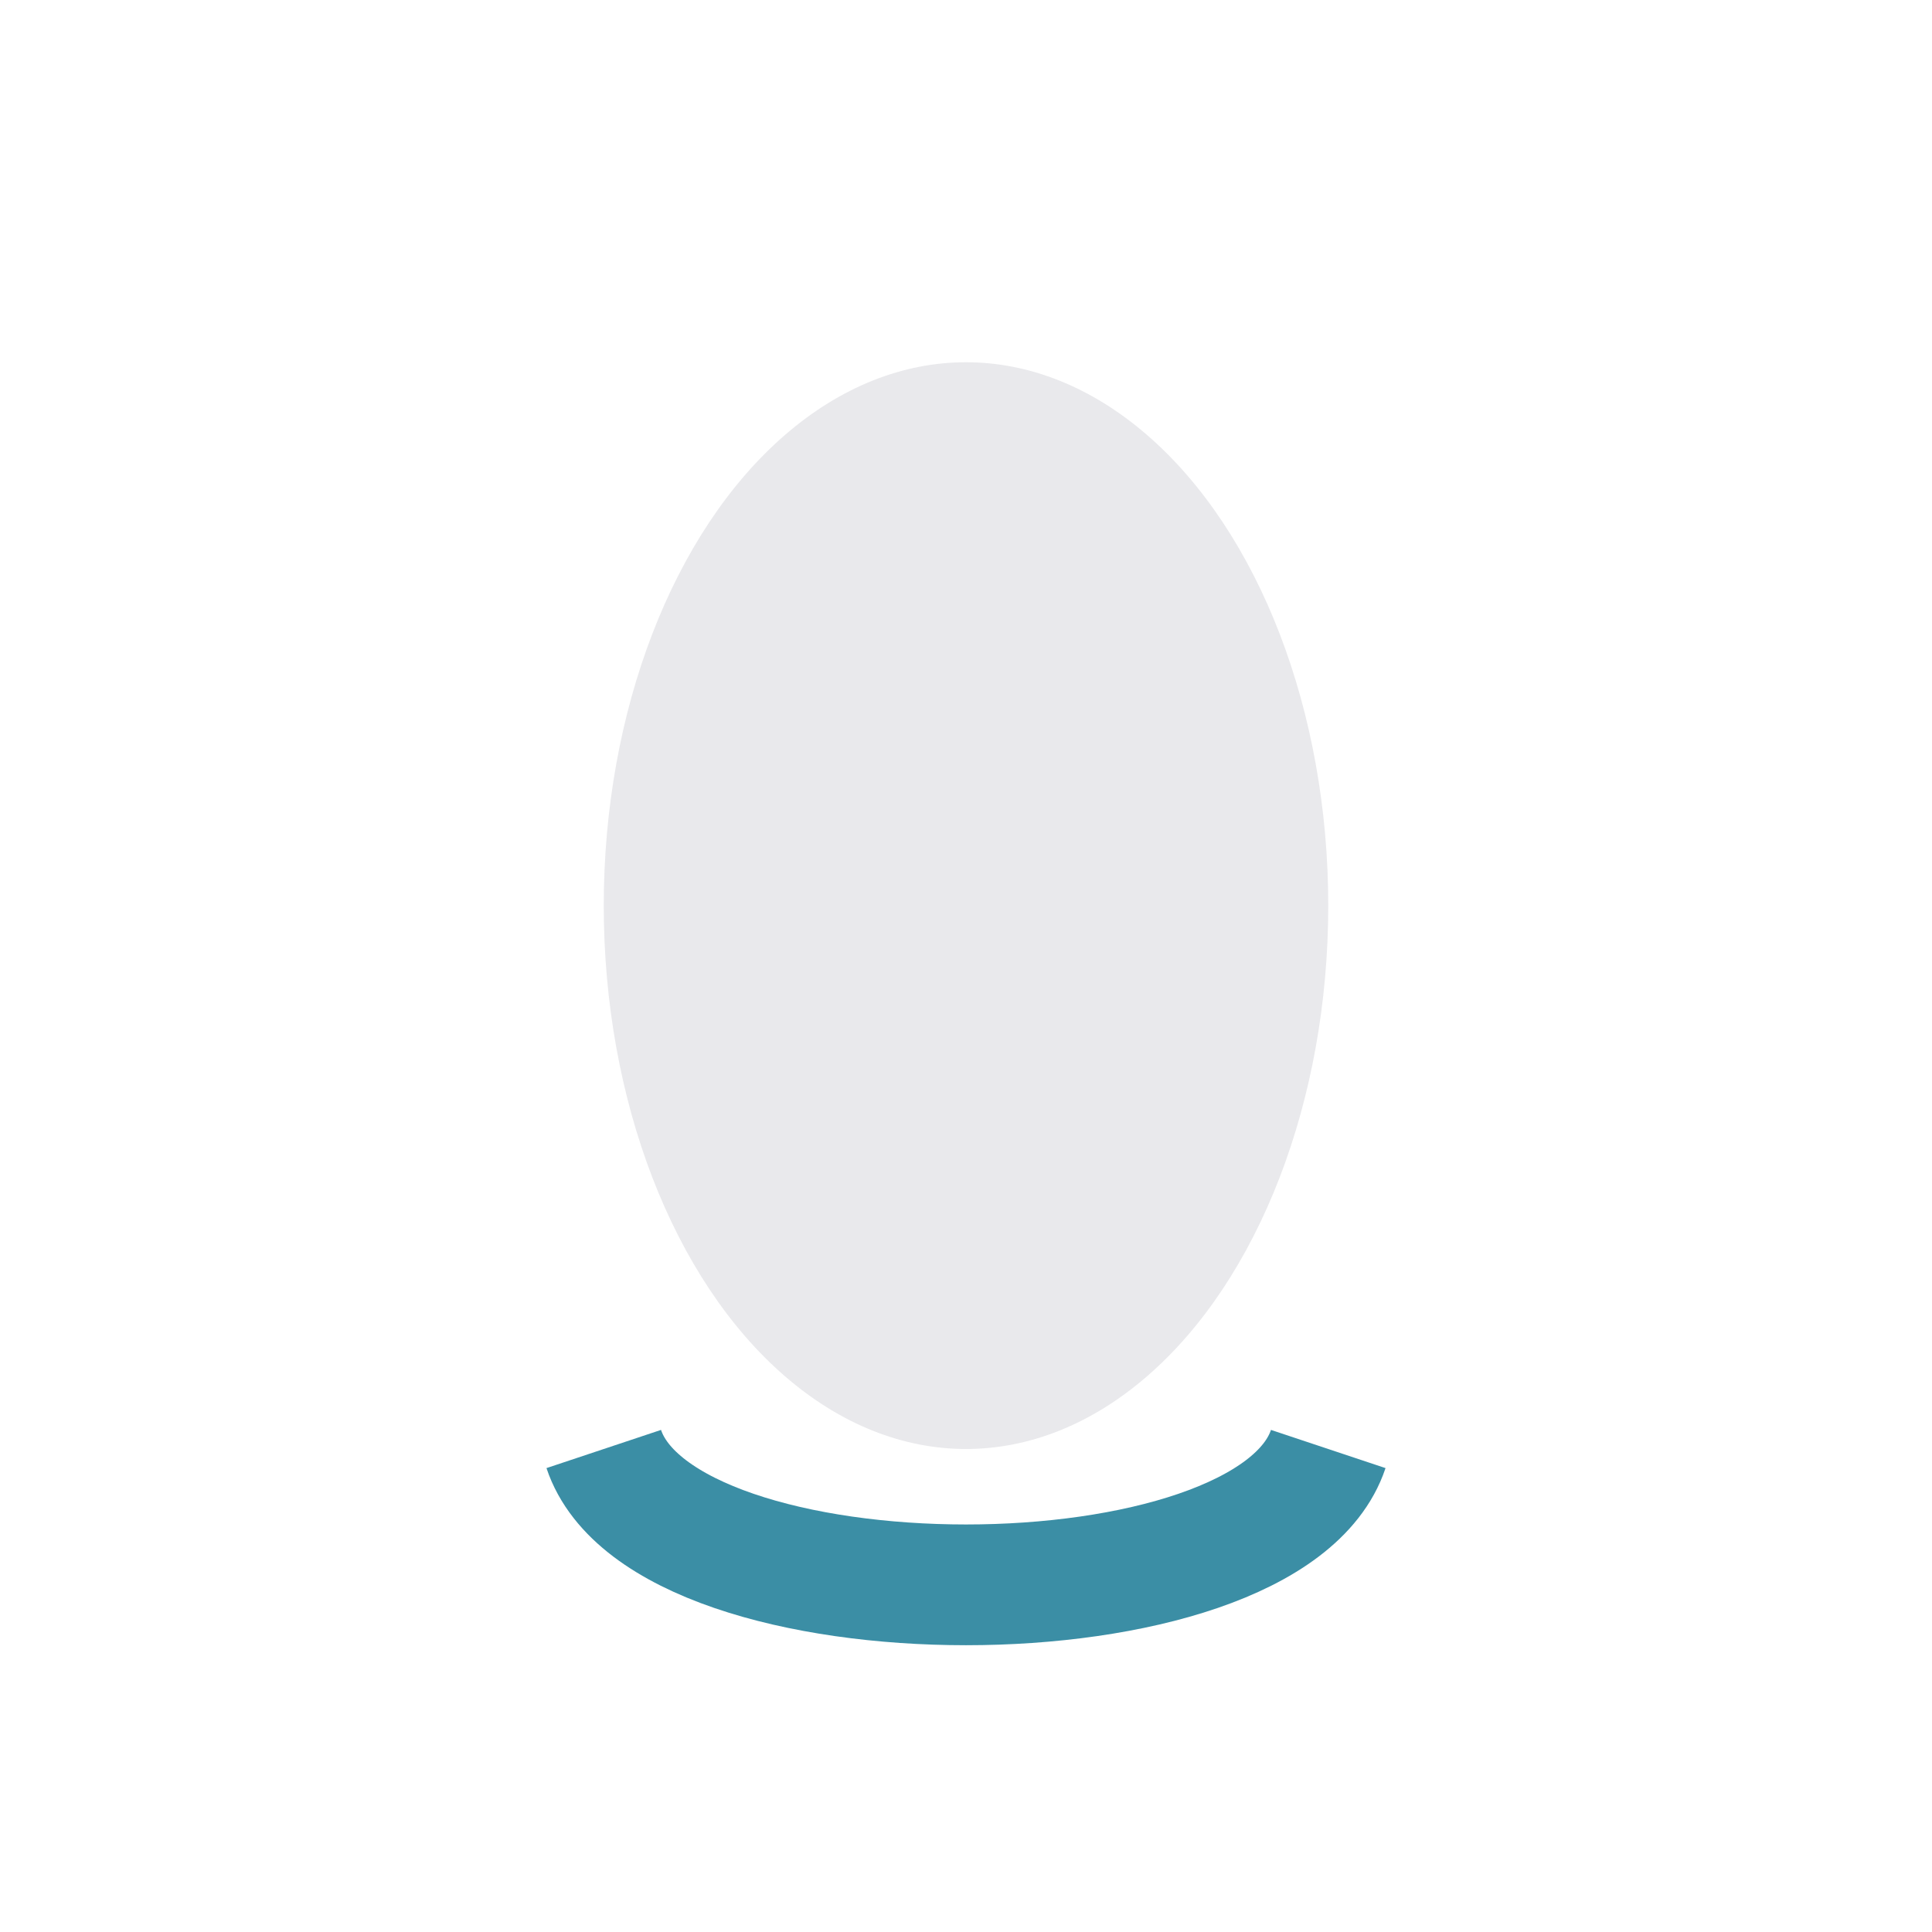
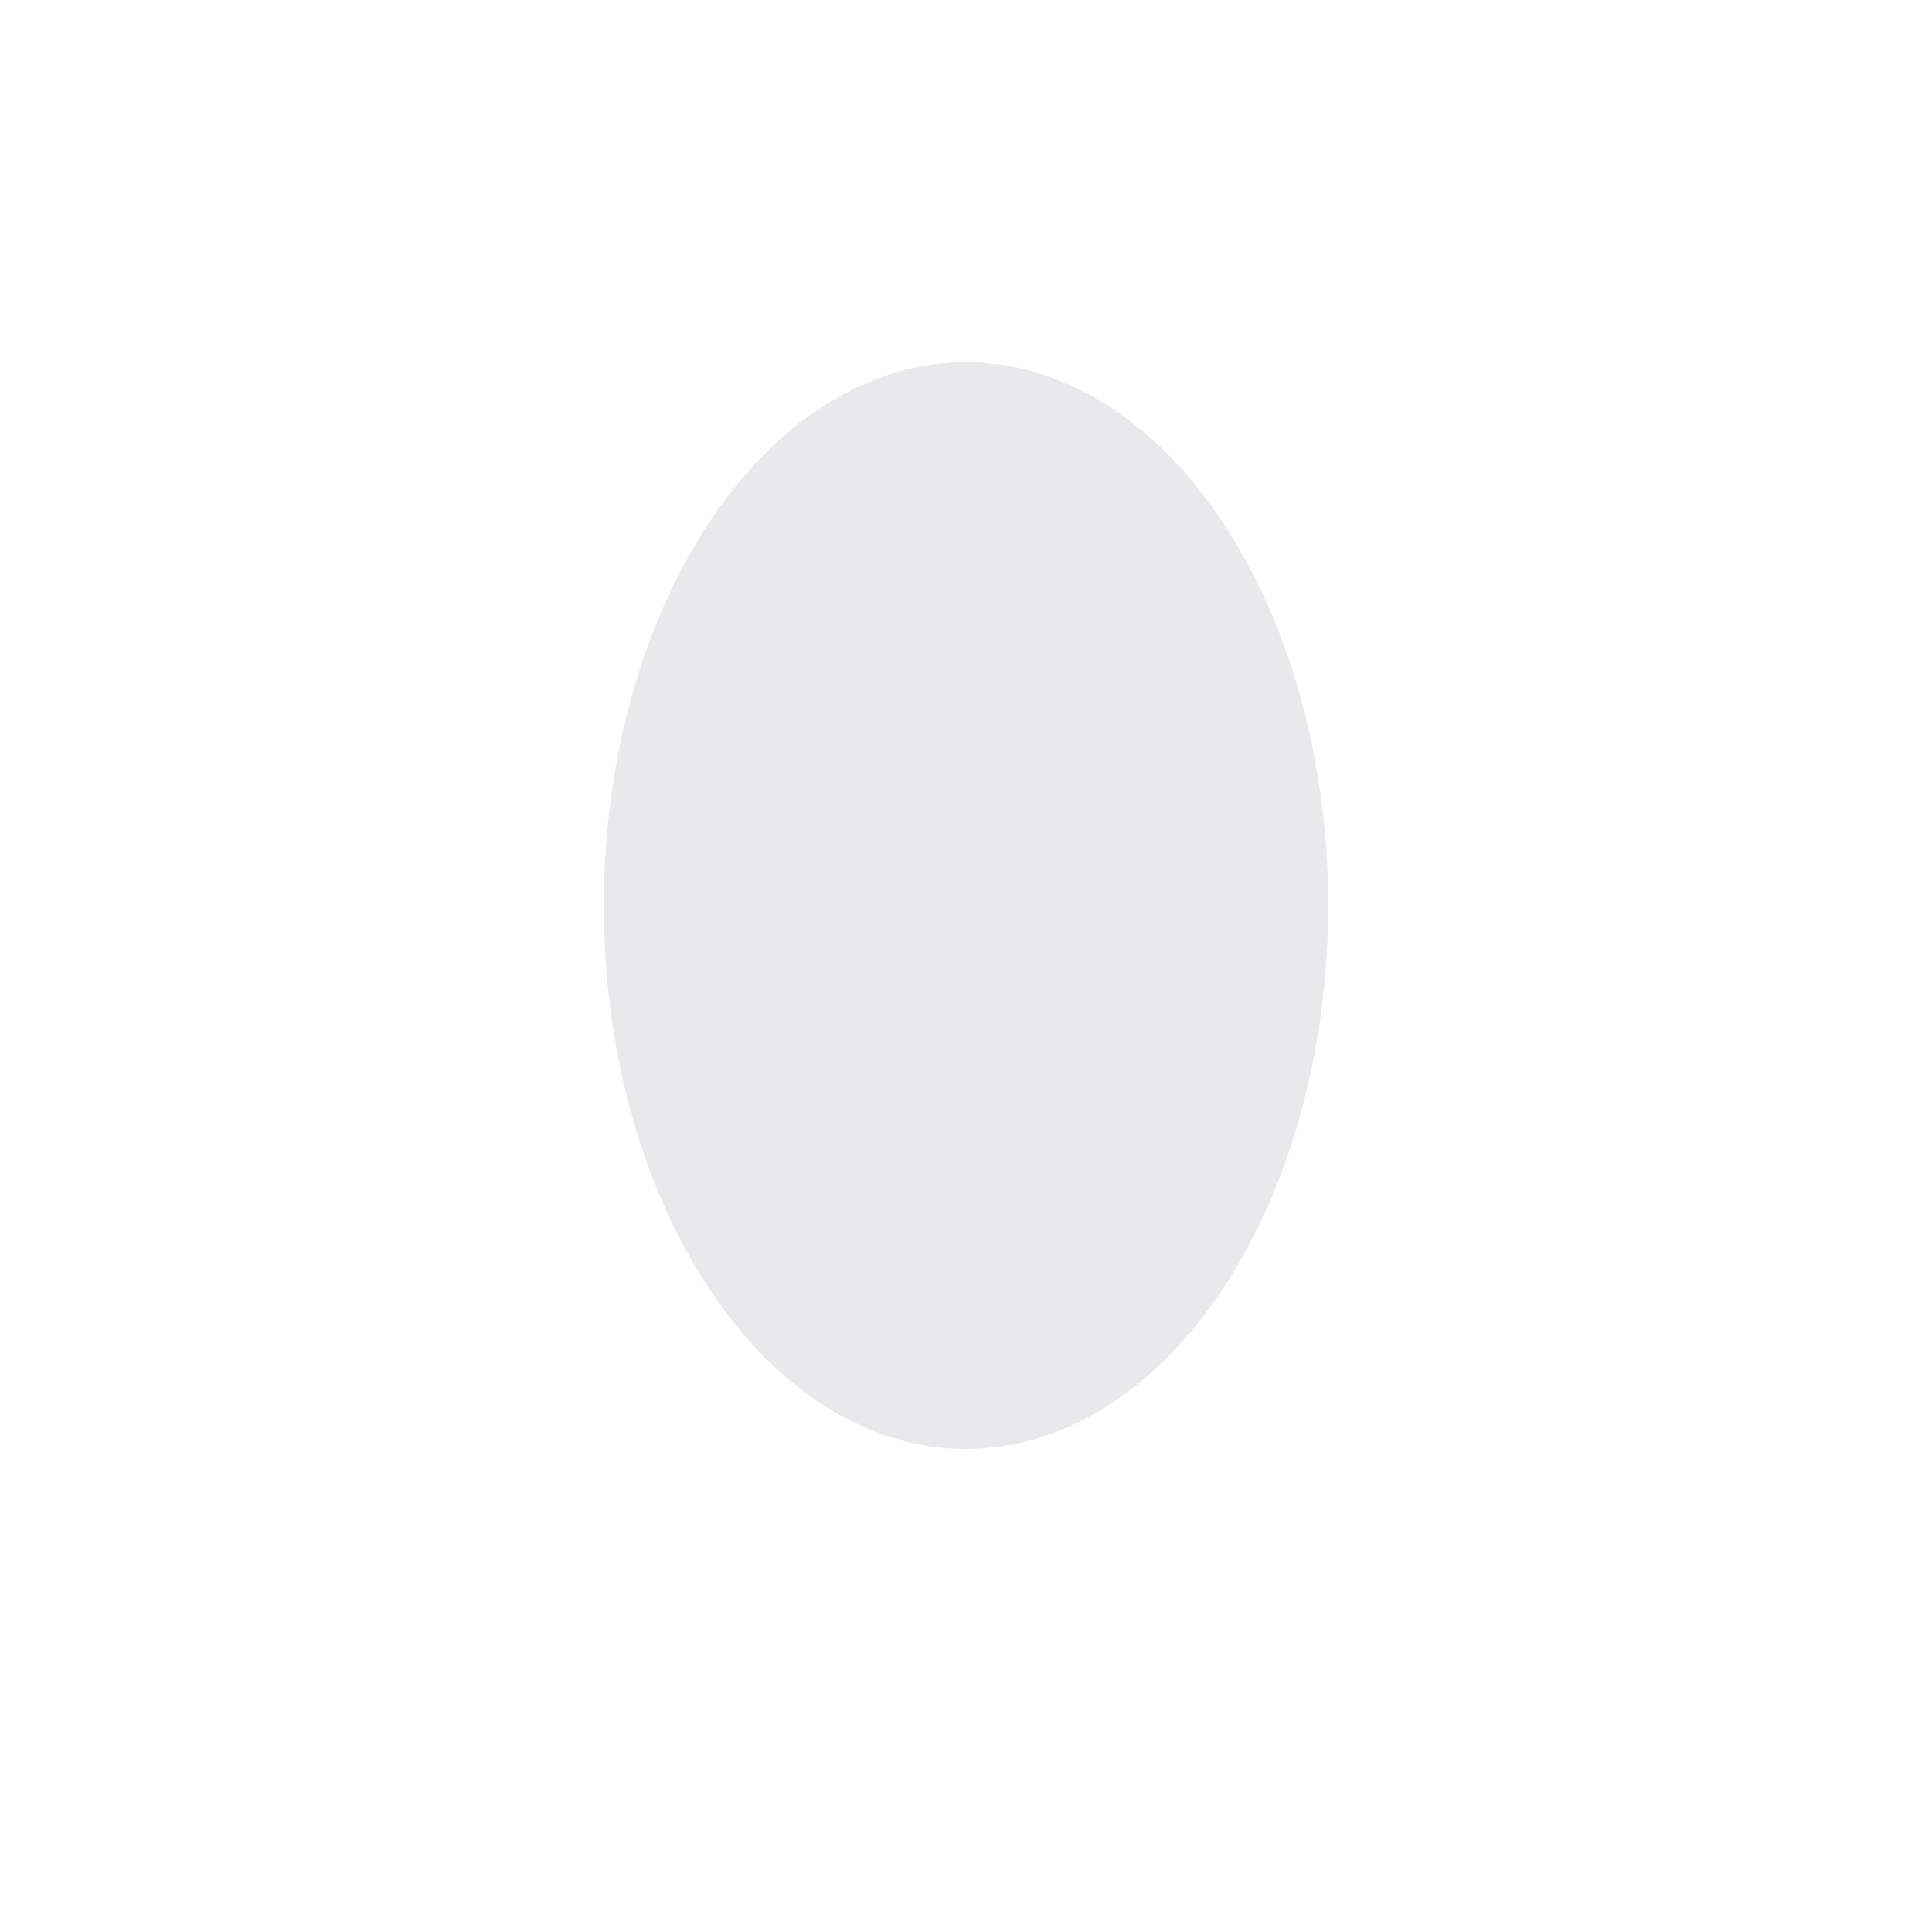
<svg xmlns="http://www.w3.org/2000/svg" width="32" height="32" viewBox="0 0 32 32">
  <ellipse cx="16" cy="15" rx="6" ry="9" fill="#E9E9EC" />
-   <path d="M10 24c1 3 11 3 12 0" stroke="#3B8EA5" stroke-width="2" fill="none" />
</svg>